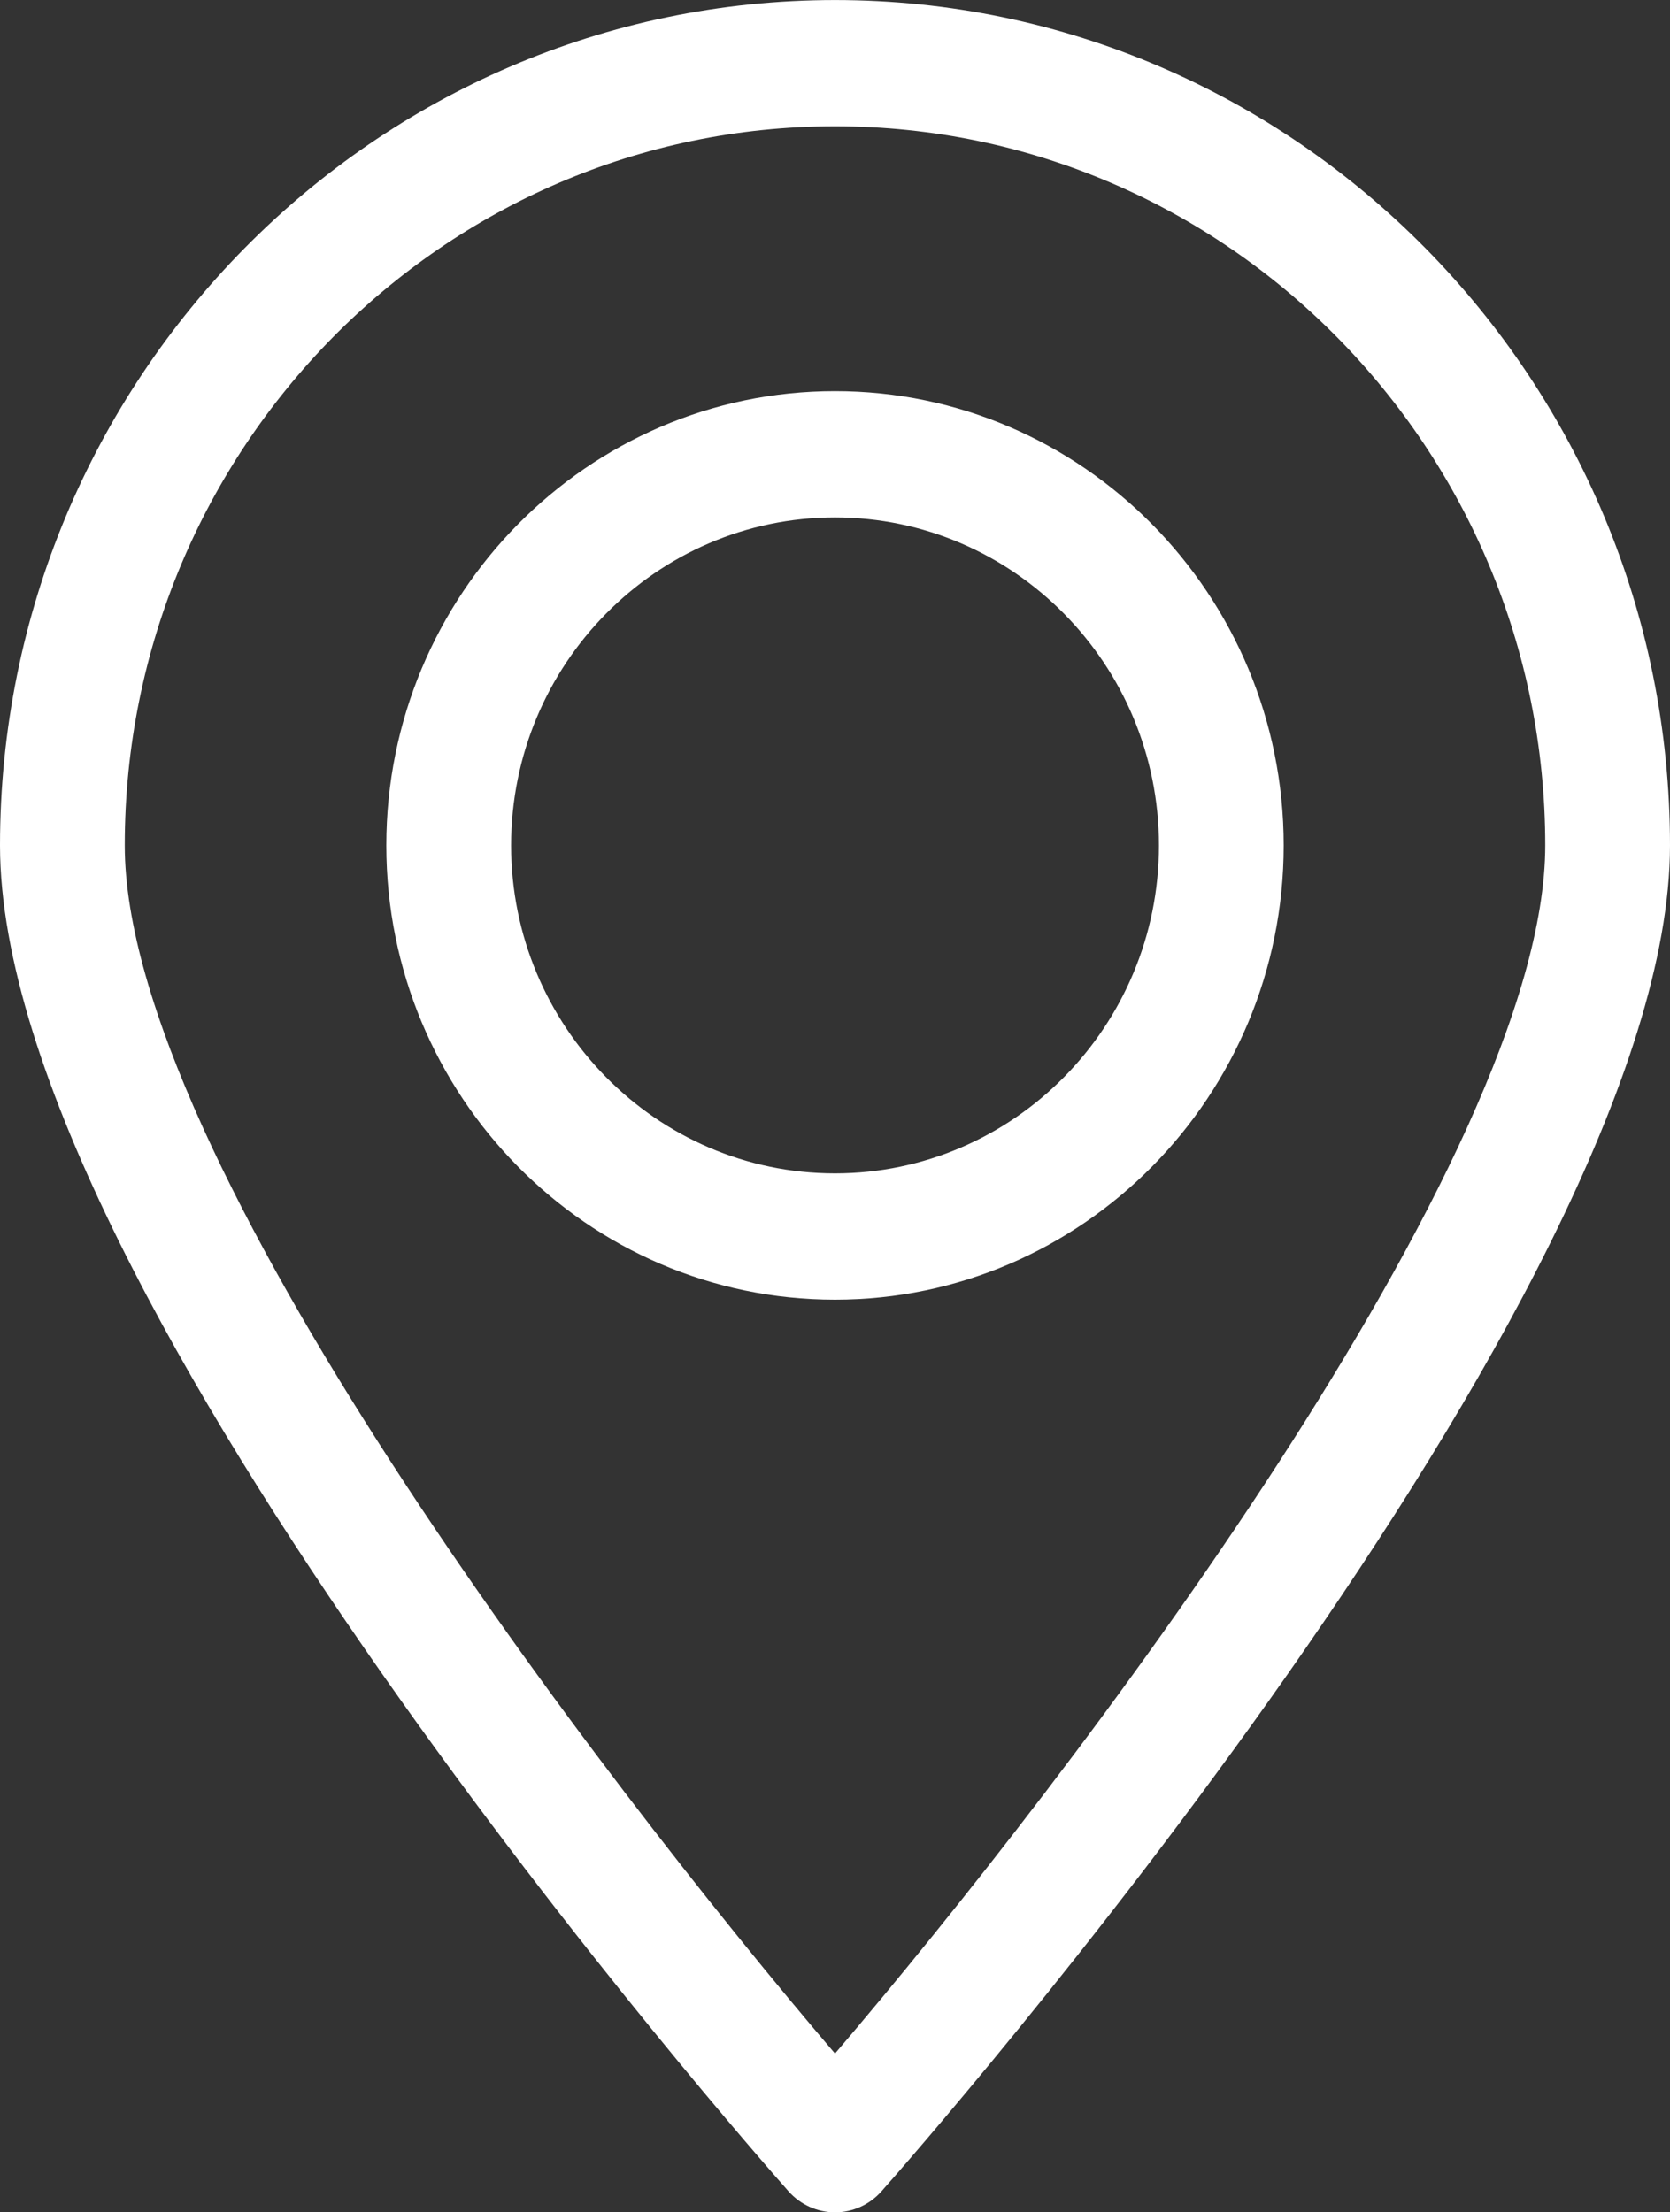
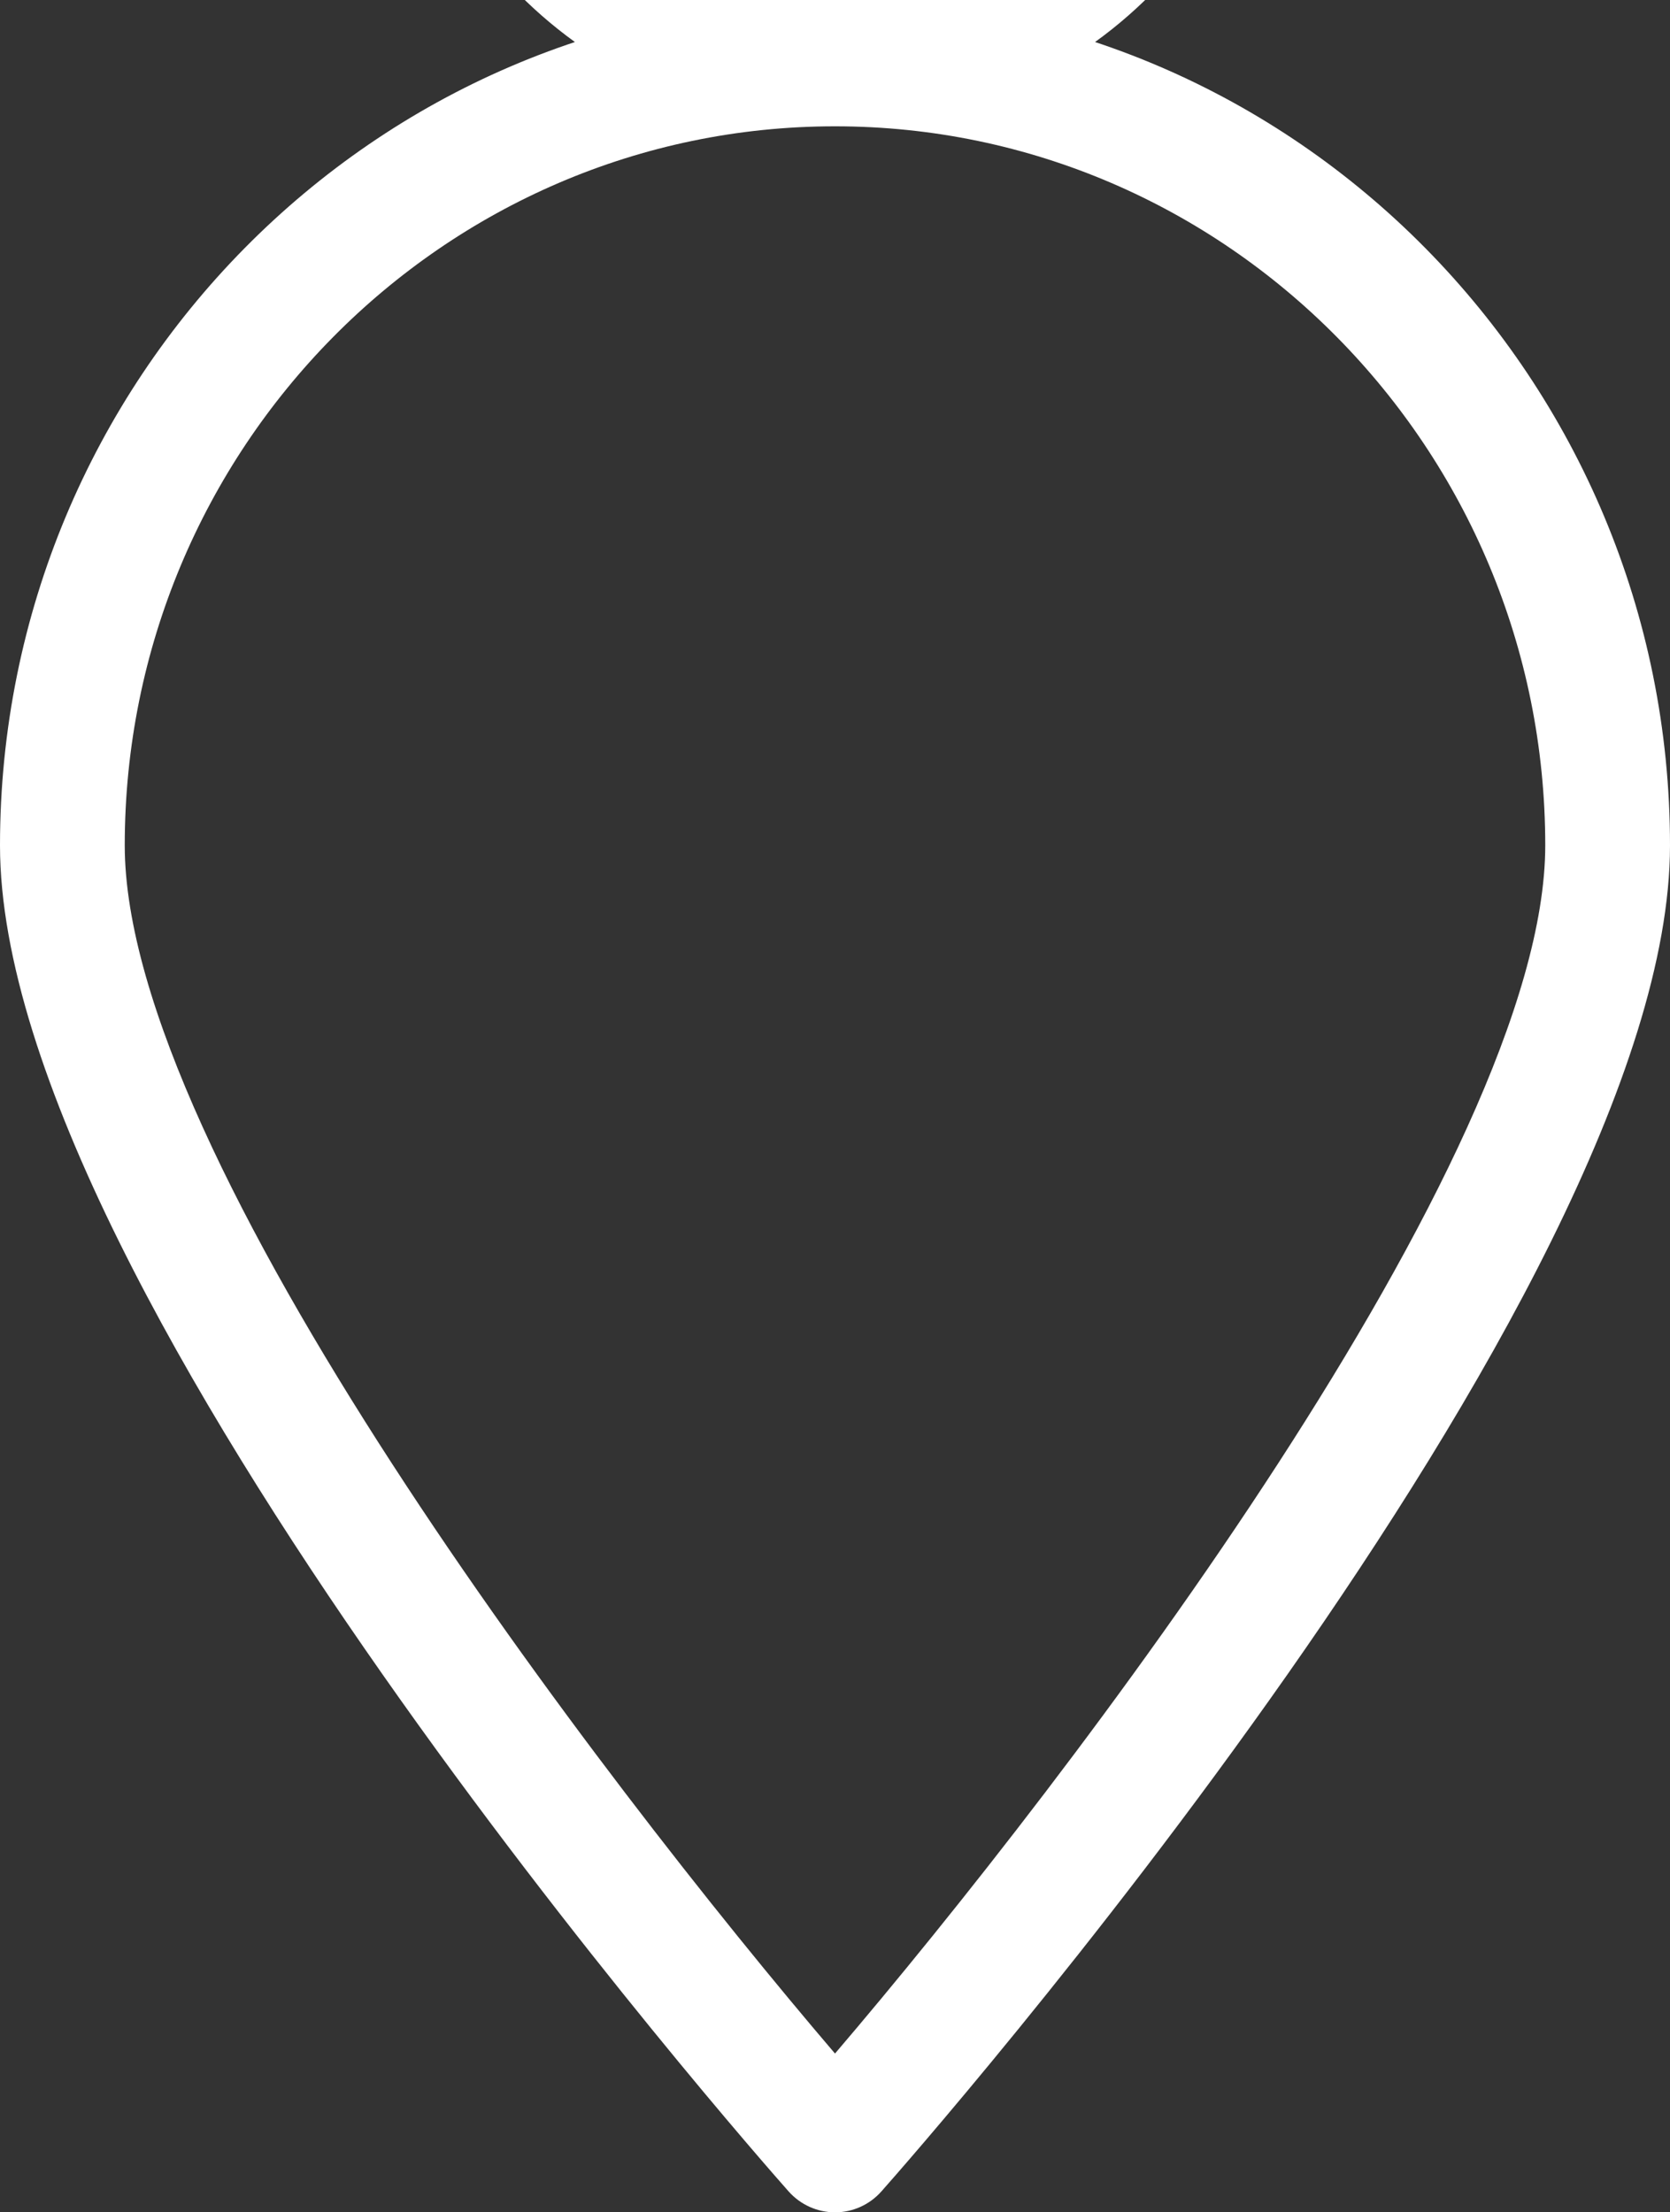
<svg xmlns="http://www.w3.org/2000/svg" style="background-color:#ffffff00" version="1.1" viewBox="0 0 40 53" xml:space="preserve">
  <rect x="0" y="0" width="40" height="53" fill="#333333" stroke="none" />
-   <path d="m20 53c-0.424 0-0.829-0.183-1.112-0.502-0.771-0.87-18.888-21.439-18.888-32.244 0-11.168 8.972-20.253 20-20.253 11.028 0 20 9.085 20 20.253 0 10.805-18.116 31.374-18.888 32.244-0.283 0.32-0.688 0.502-1.112 0.502zm0-49.974c-9.381 0-17.012 7.728-17.012 17.227 0 7.475 11.393 22.362 17.012 28.943 5.619-6.581 17.012-21.468 17.012-28.943 0-9.499-7.631-17.227-17.012-17.227zm0 28.11c-5.926 0-10.747-4.881-10.747-10.883 0-6.001 4.821-10.883 10.747-10.883s10.747 4.882 10.747 10.883c0 6.002-4.821 10.883-10.747 10.883zm0-18.74c-4.278 0-7.758 3.525-7.758 7.857 0 4.332 3.481 7.857 7.758 7.857 4.278 0 7.759-3.525 7.759-7.857 0-4.332-3.481-7.857-7.759-7.857z" fill="#fff" />
+   <path d="m20 53c-0.424 0-0.829-0.183-1.112-0.502-0.771-0.87-18.888-21.439-18.888-32.244 0-11.168 8.972-20.253 20-20.253 11.028 0 20 9.085 20 20.253 0 10.805-18.116 31.374-18.888 32.244-0.283 0.32-0.688 0.502-1.112 0.502zm0-49.974c-9.381 0-17.012 7.728-17.012 17.227 0 7.475 11.393 22.362 17.012 28.943 5.619-6.581 17.012-21.468 17.012-28.943 0-9.499-7.631-17.227-17.012-17.227zc-5.926 0-10.747-4.881-10.747-10.883 0-6.001 4.821-10.883 10.747-10.883s10.747 4.882 10.747 10.883c0 6.002-4.821 10.883-10.747 10.883zm0-18.74c-4.278 0-7.758 3.525-7.758 7.857 0 4.332 3.481 7.857 7.758 7.857 4.278 0 7.759-3.525 7.759-7.857 0-4.332-3.481-7.857-7.759-7.857z" fill="#fff" />
</svg>